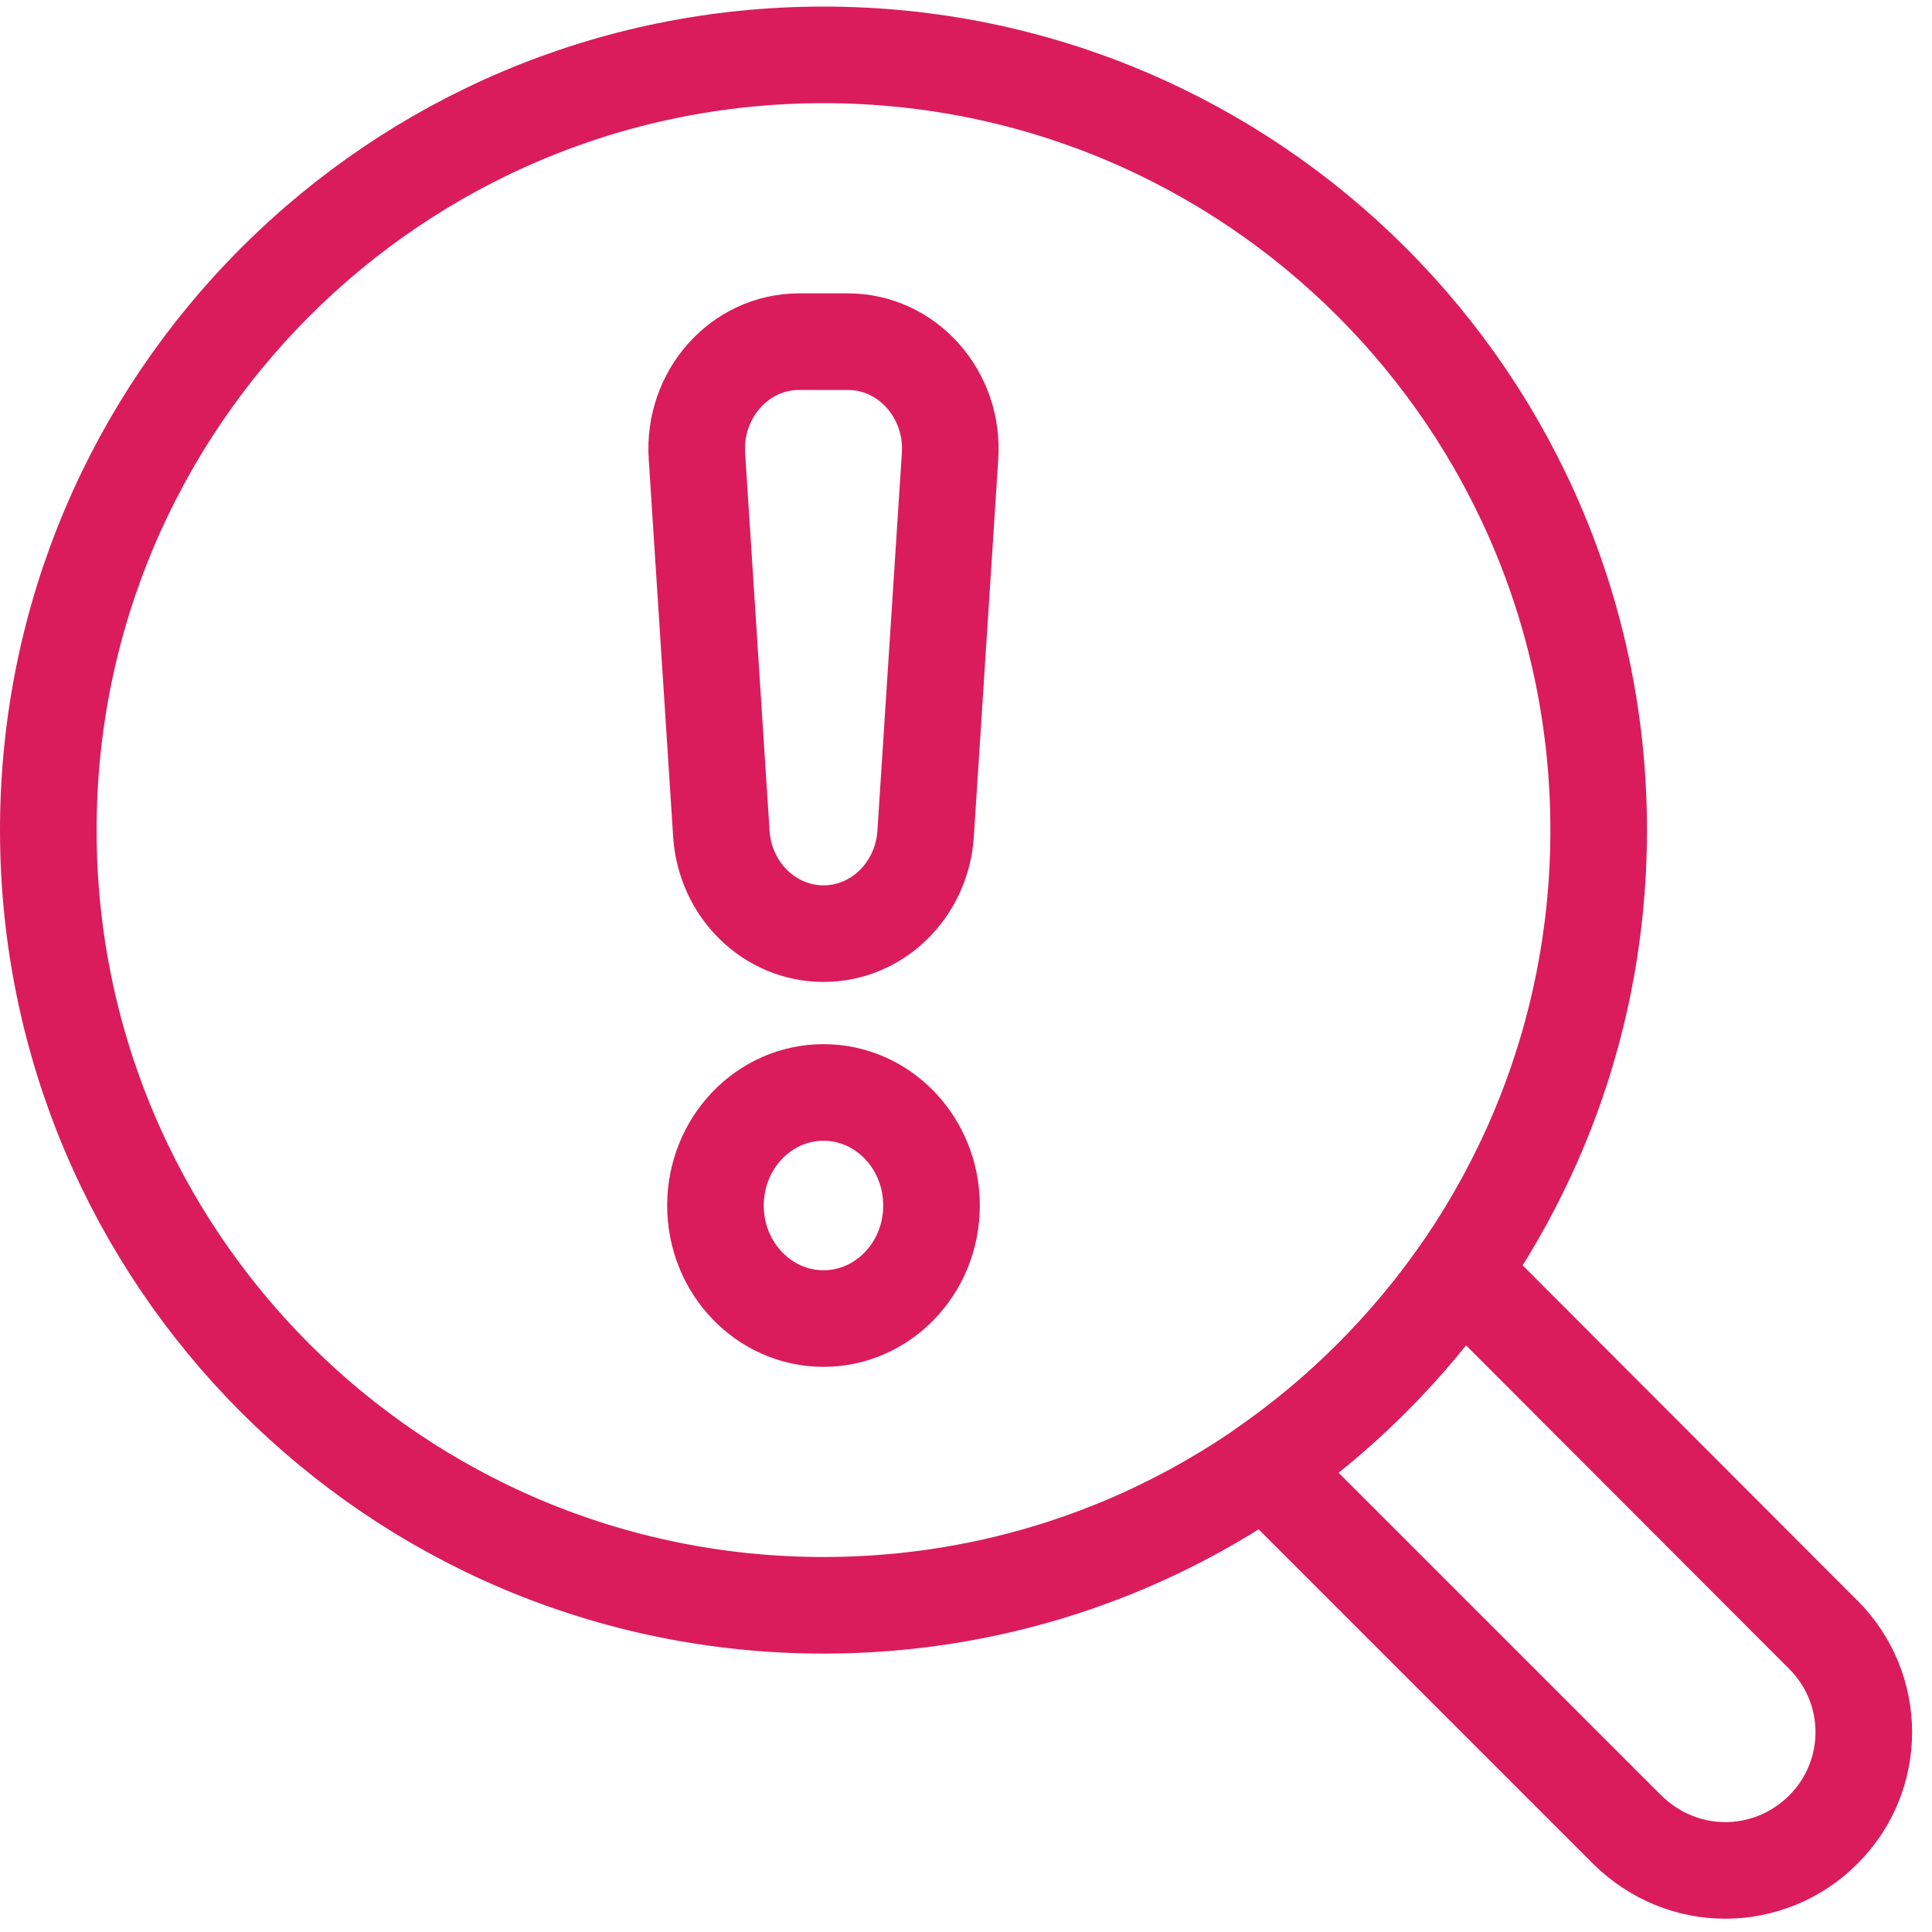
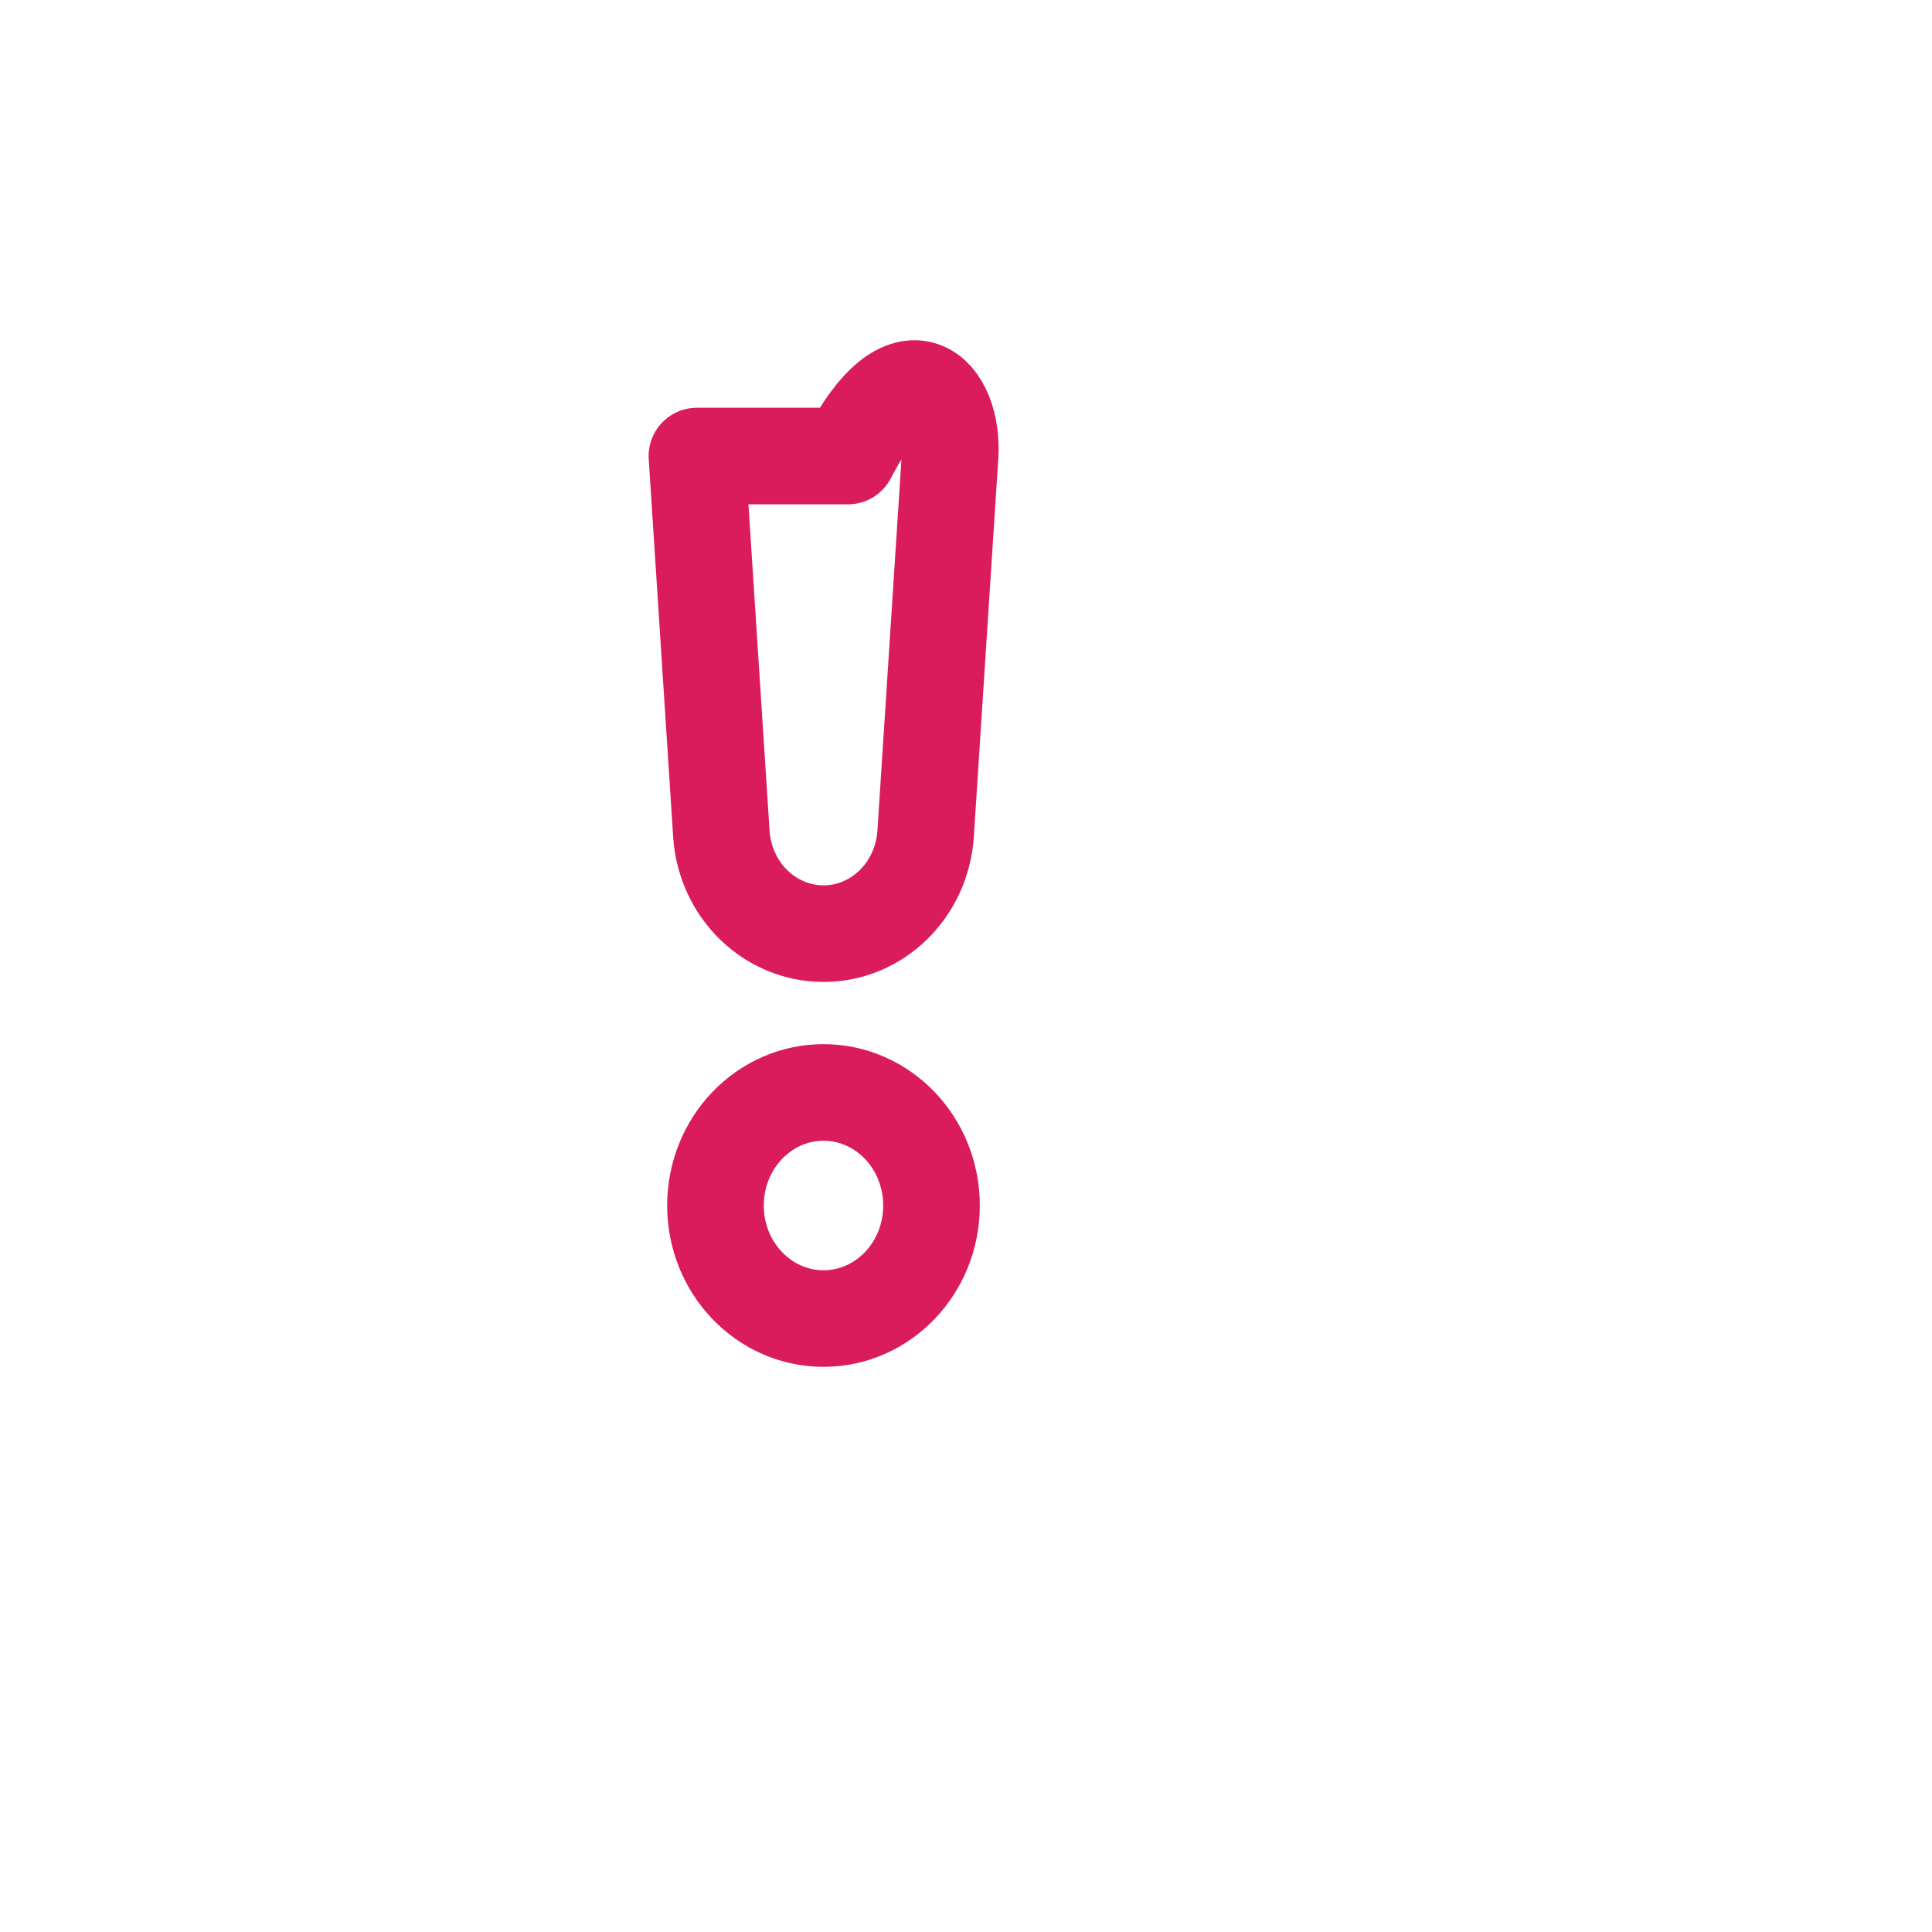
<svg xmlns="http://www.w3.org/2000/svg" width="40" height="40" viewBox="0 0 40 40" fill="none">
-   <path d="M17.05 19.33C15.935 19.33 15.01 18.425 14.935 17.262L14.429 9.442C14.346 8.161 15.317 7.074 16.544 7.074H17.555C18.781 7.074 19.753 8.16 19.67 9.442L19.164 17.262C19.088 18.426 18.165 19.33 17.05 19.33Z" stroke="#DA1C5C" stroke-width="2" stroke-linecap="round" stroke-linejoin="round" />
+   <path d="M17.05 19.33C15.935 19.33 15.01 18.425 14.935 17.262L14.429 9.442H17.555C18.781 7.074 19.753 8.16 19.67 9.442L19.164 17.262C19.088 18.426 18.165 19.33 17.05 19.33Z" stroke="#DA1C5C" stroke-width="2" stroke-linecap="round" stroke-linejoin="round" />
  <path d="M17.05 27.299C18.285 27.299 19.286 26.251 19.286 24.959C19.286 23.666 18.285 22.618 17.05 22.618C15.815 22.618 14.813 23.666 14.813 24.959C14.813 26.251 15.815 27.299 17.05 27.299Z" stroke="#DA1C5C" stroke-width="2" stroke-linecap="round" stroke-linejoin="round" />
-   <path d="M17.05 33.236C25.914 33.236 33.099 26.05 33.099 17.186C33.099 8.322 25.914 1.136 17.05 1.136C8.186 1.136 1 8.322 1 17.186C1 26.05 8.186 33.236 17.05 33.236Z" stroke="#DA1C5C" stroke-width="2" stroke-linecap="round" stroke-linejoin="round" />
-   <path d="M37.743 37.886C37.19 38.439 36.455 38.725 35.719 38.725C34.984 38.725 34.259 38.439 33.695 37.886L26.189 30.38C27.774 29.282 29.139 27.907 30.246 26.332L37.742 33.838C38.869 34.955 38.87 36.769 37.743 37.886Z" stroke="#DA1C5C" stroke-width="2" stroke-linecap="round" stroke-linejoin="round" />
</svg>